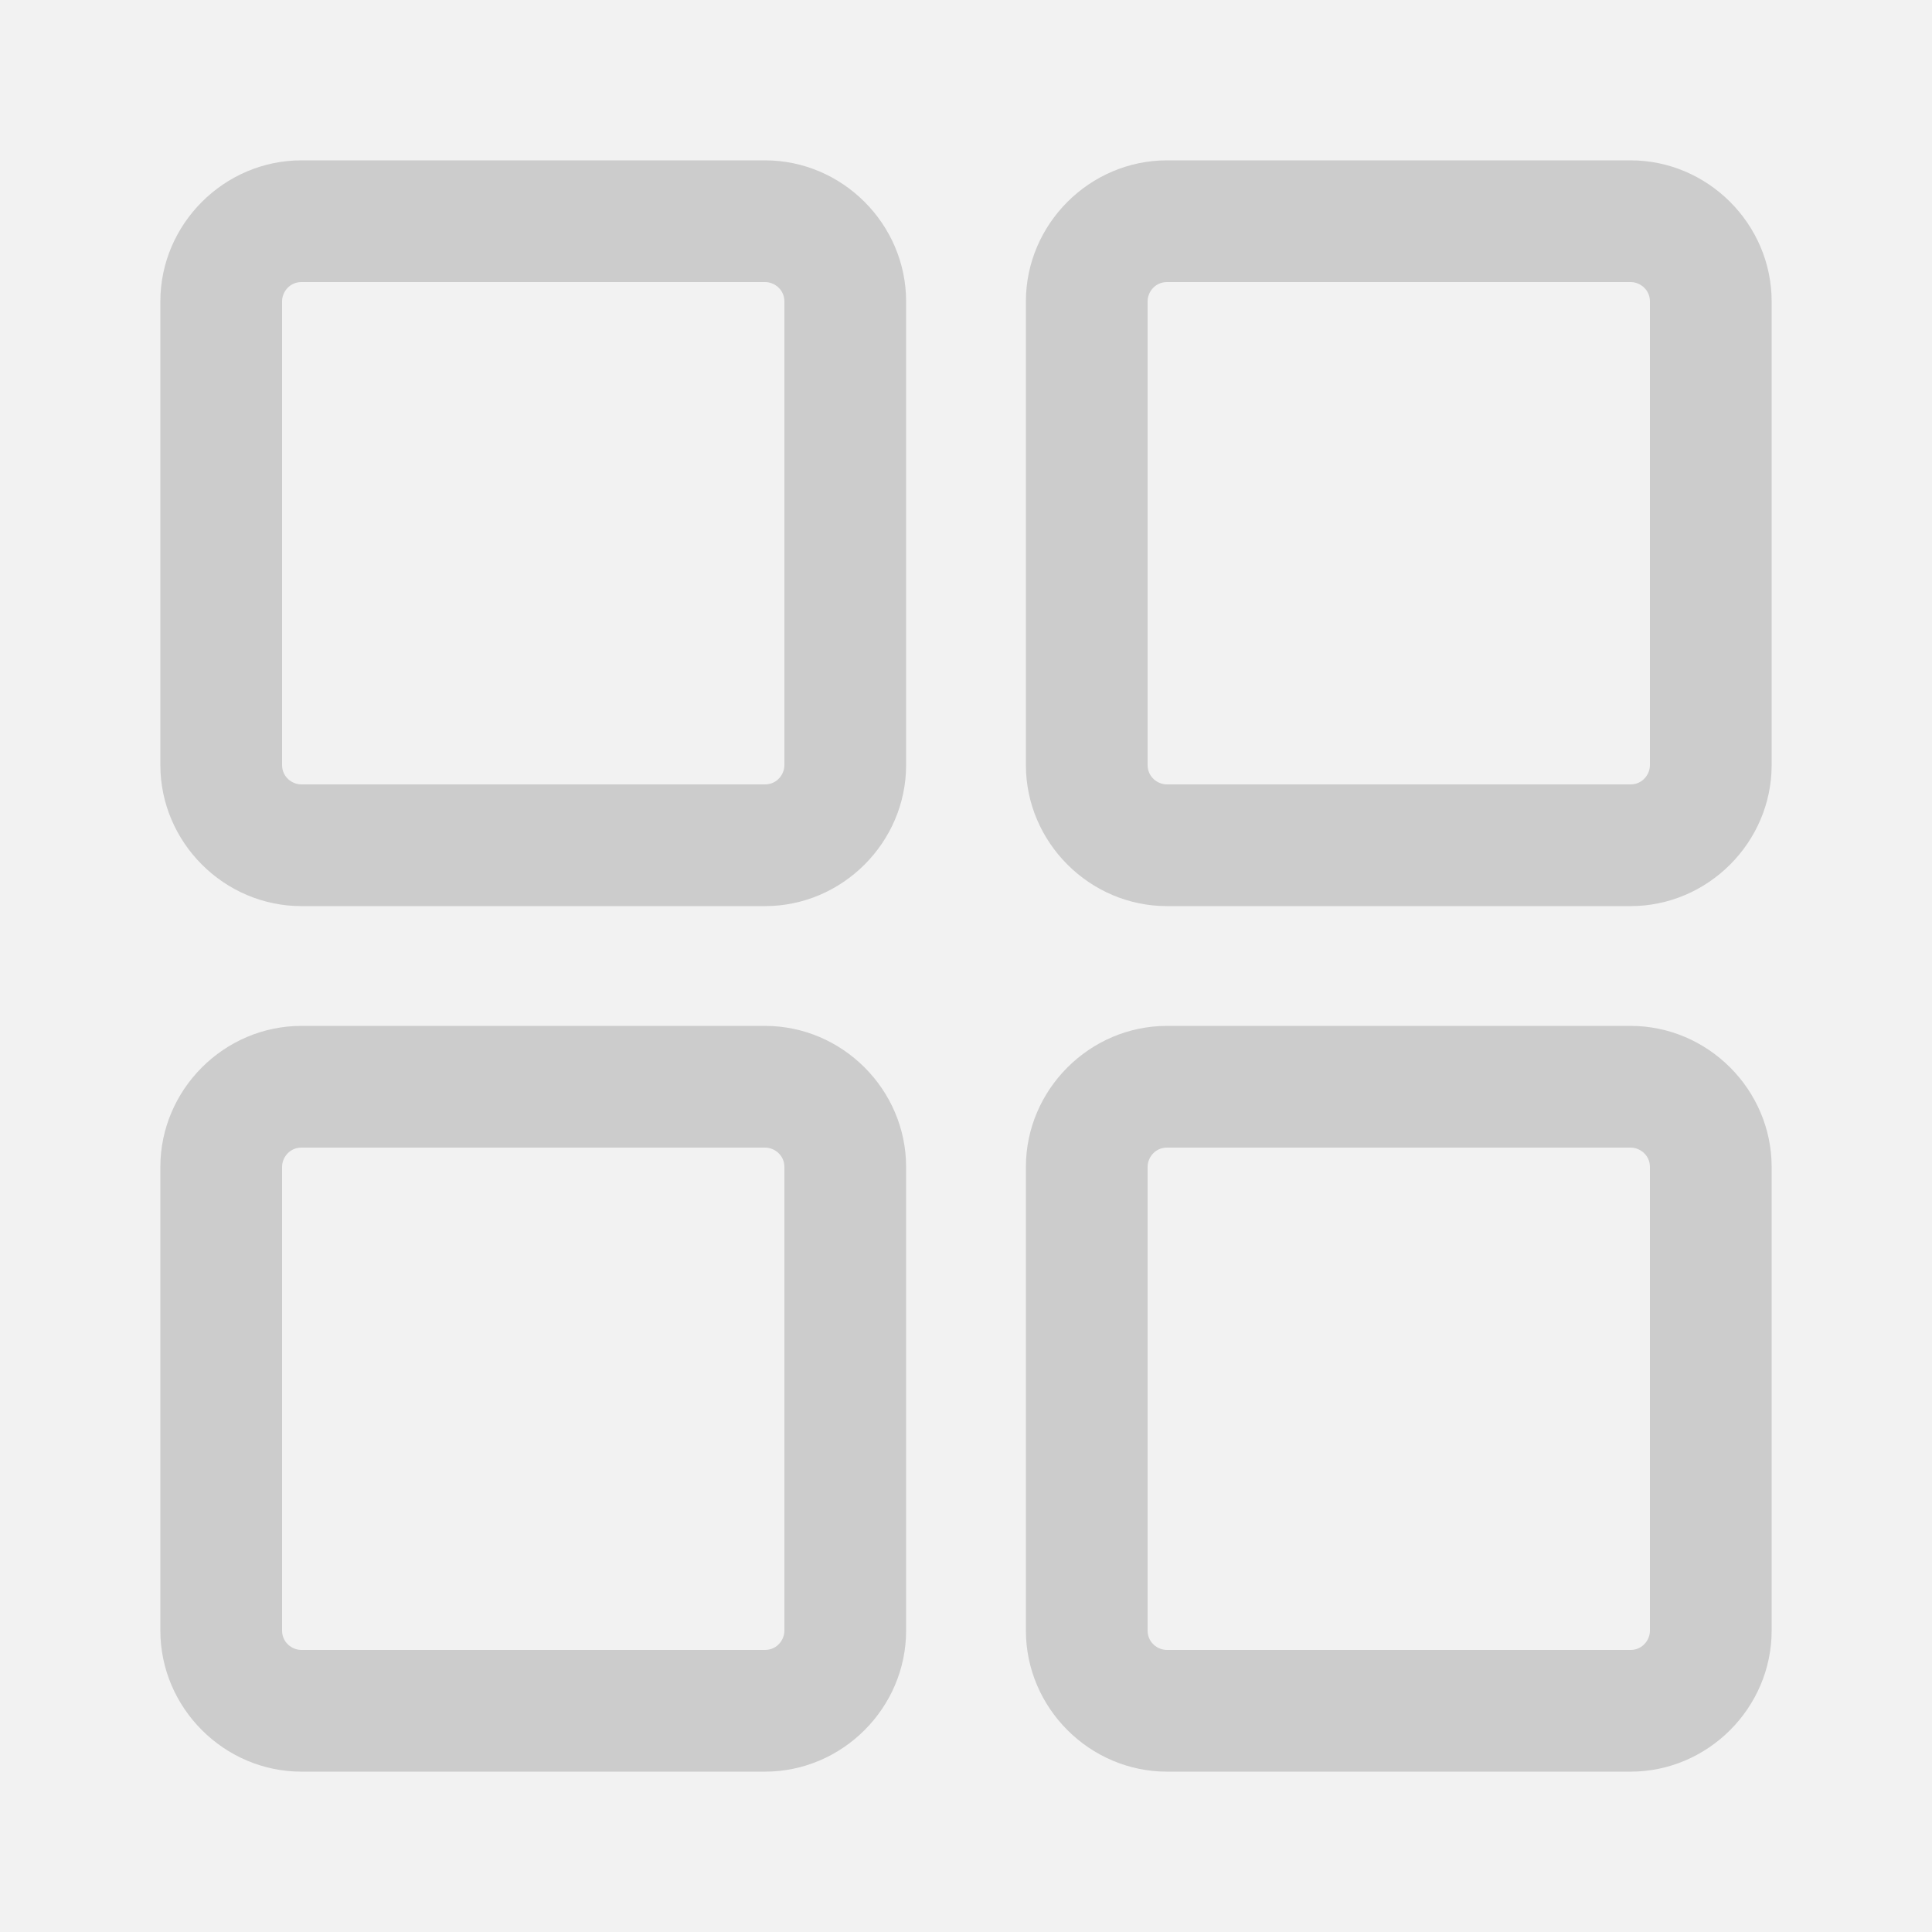
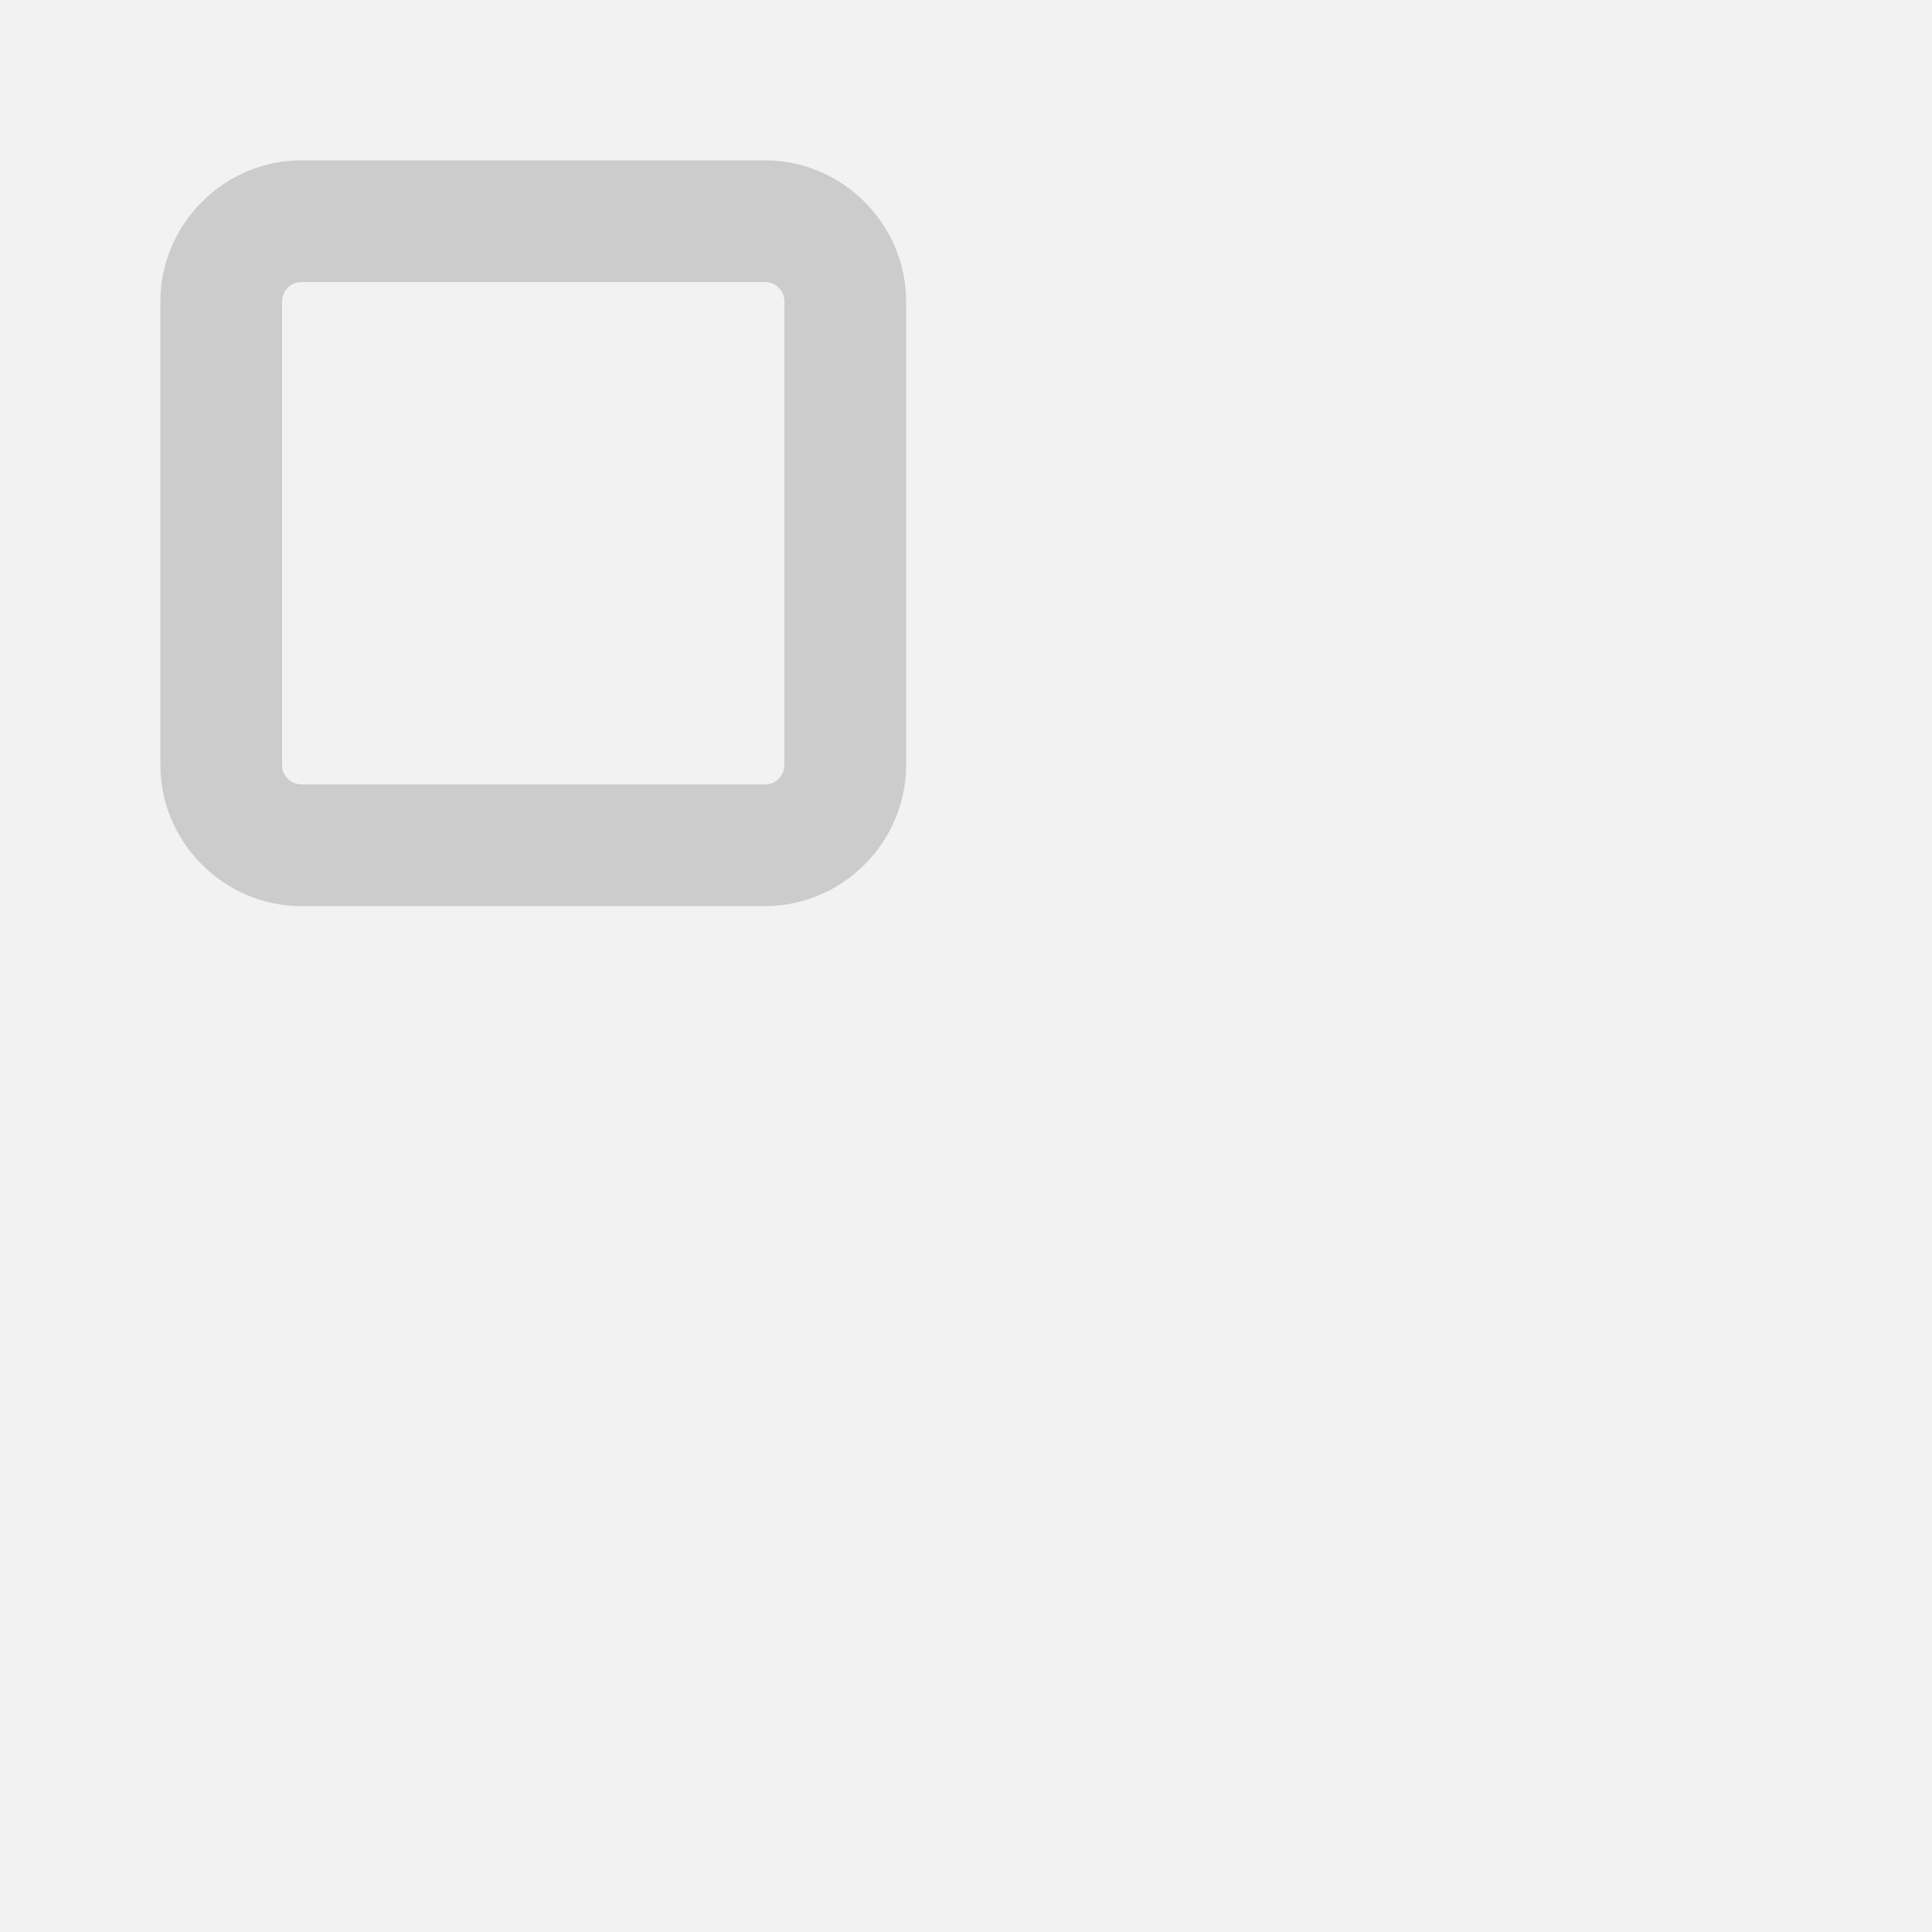
<svg xmlns="http://www.w3.org/2000/svg" version="1.1" id="レイヤー_1" x="0px" y="0px" width="105px" height="105px" viewBox="0 0 100 100" style="enable-background:new 0 0 100 100;" xml:space="preserve">
  <style type="text/css">
	.st0{fill:#F2F2F2;}
	.st1{fill:#CCCCCC;}
</style>
  <rect x="-5" y="-5" class="st0" width="110" height="110" />
  <g>
    <g>
      <path class="st1" d="M39.6,46.9h-24c-4,0-7.3-3.3-7.3-7.3v-24c0-4,3.3-7.3,7.3-7.3h24c4,0,7.3,3.3,7.3,7.3v24    C46.9,43.6,43.6,46.9,39.6,46.9z M15.6,14.6c-0.6,0-1,0.5-1,1v24c0,0.6,0.5,1,1,1h24c0.6,0,1-0.5,1-1v-24c0-0.6-0.5-1-1-1H15.6z" />
-       <path class="st1" d="M84.4,46.9h-24c-4,0-7.3-3.3-7.3-7.3v-24c0-4,3.3-7.3,7.3-7.3h24c4,0,7.3,3.3,7.3,7.3v24    C91.7,43.6,88.4,46.9,84.4,46.9z M60.4,14.6c-0.6,0-1,0.5-1,1v24c0,0.6,0.5,1,1,1h24c0.6,0,1-0.5,1-1v-24c0-0.6-0.5-1-1-1H60.4z" />
-       <path class="st1" d="M39.6,91.7h-24c-4,0-7.3-3.3-7.3-7.3v-24c0-4,3.3-7.3,7.3-7.3h24c4,0,7.3,3.3,7.3,7.3v24    C46.9,88.4,43.6,91.7,39.6,91.7z M15.6,59.4c-0.6,0-1,0.5-1,1v24c0,0.6,0.5,1,1,1h24c0.6,0,1-0.5,1-1v-24c0-0.6-0.5-1-1-1H15.6z" />
-       <path class="st1" d="M84.4,91.7h-24c-4,0-7.3-3.3-7.3-7.3v-24c0-4,3.3-7.3,7.3-7.3h24c4,0,7.3,3.3,7.3,7.3v24    C91.7,88.4,88.4,91.7,84.4,91.7z M60.4,59.4c-0.6,0-1,0.5-1,1v24c0,0.6,0.5,1,1,1h24c0.6,0,1-0.5,1-1v-24c0-0.6-0.5-1-1-1H60.4z" />
    </g>
  </g>
</svg>